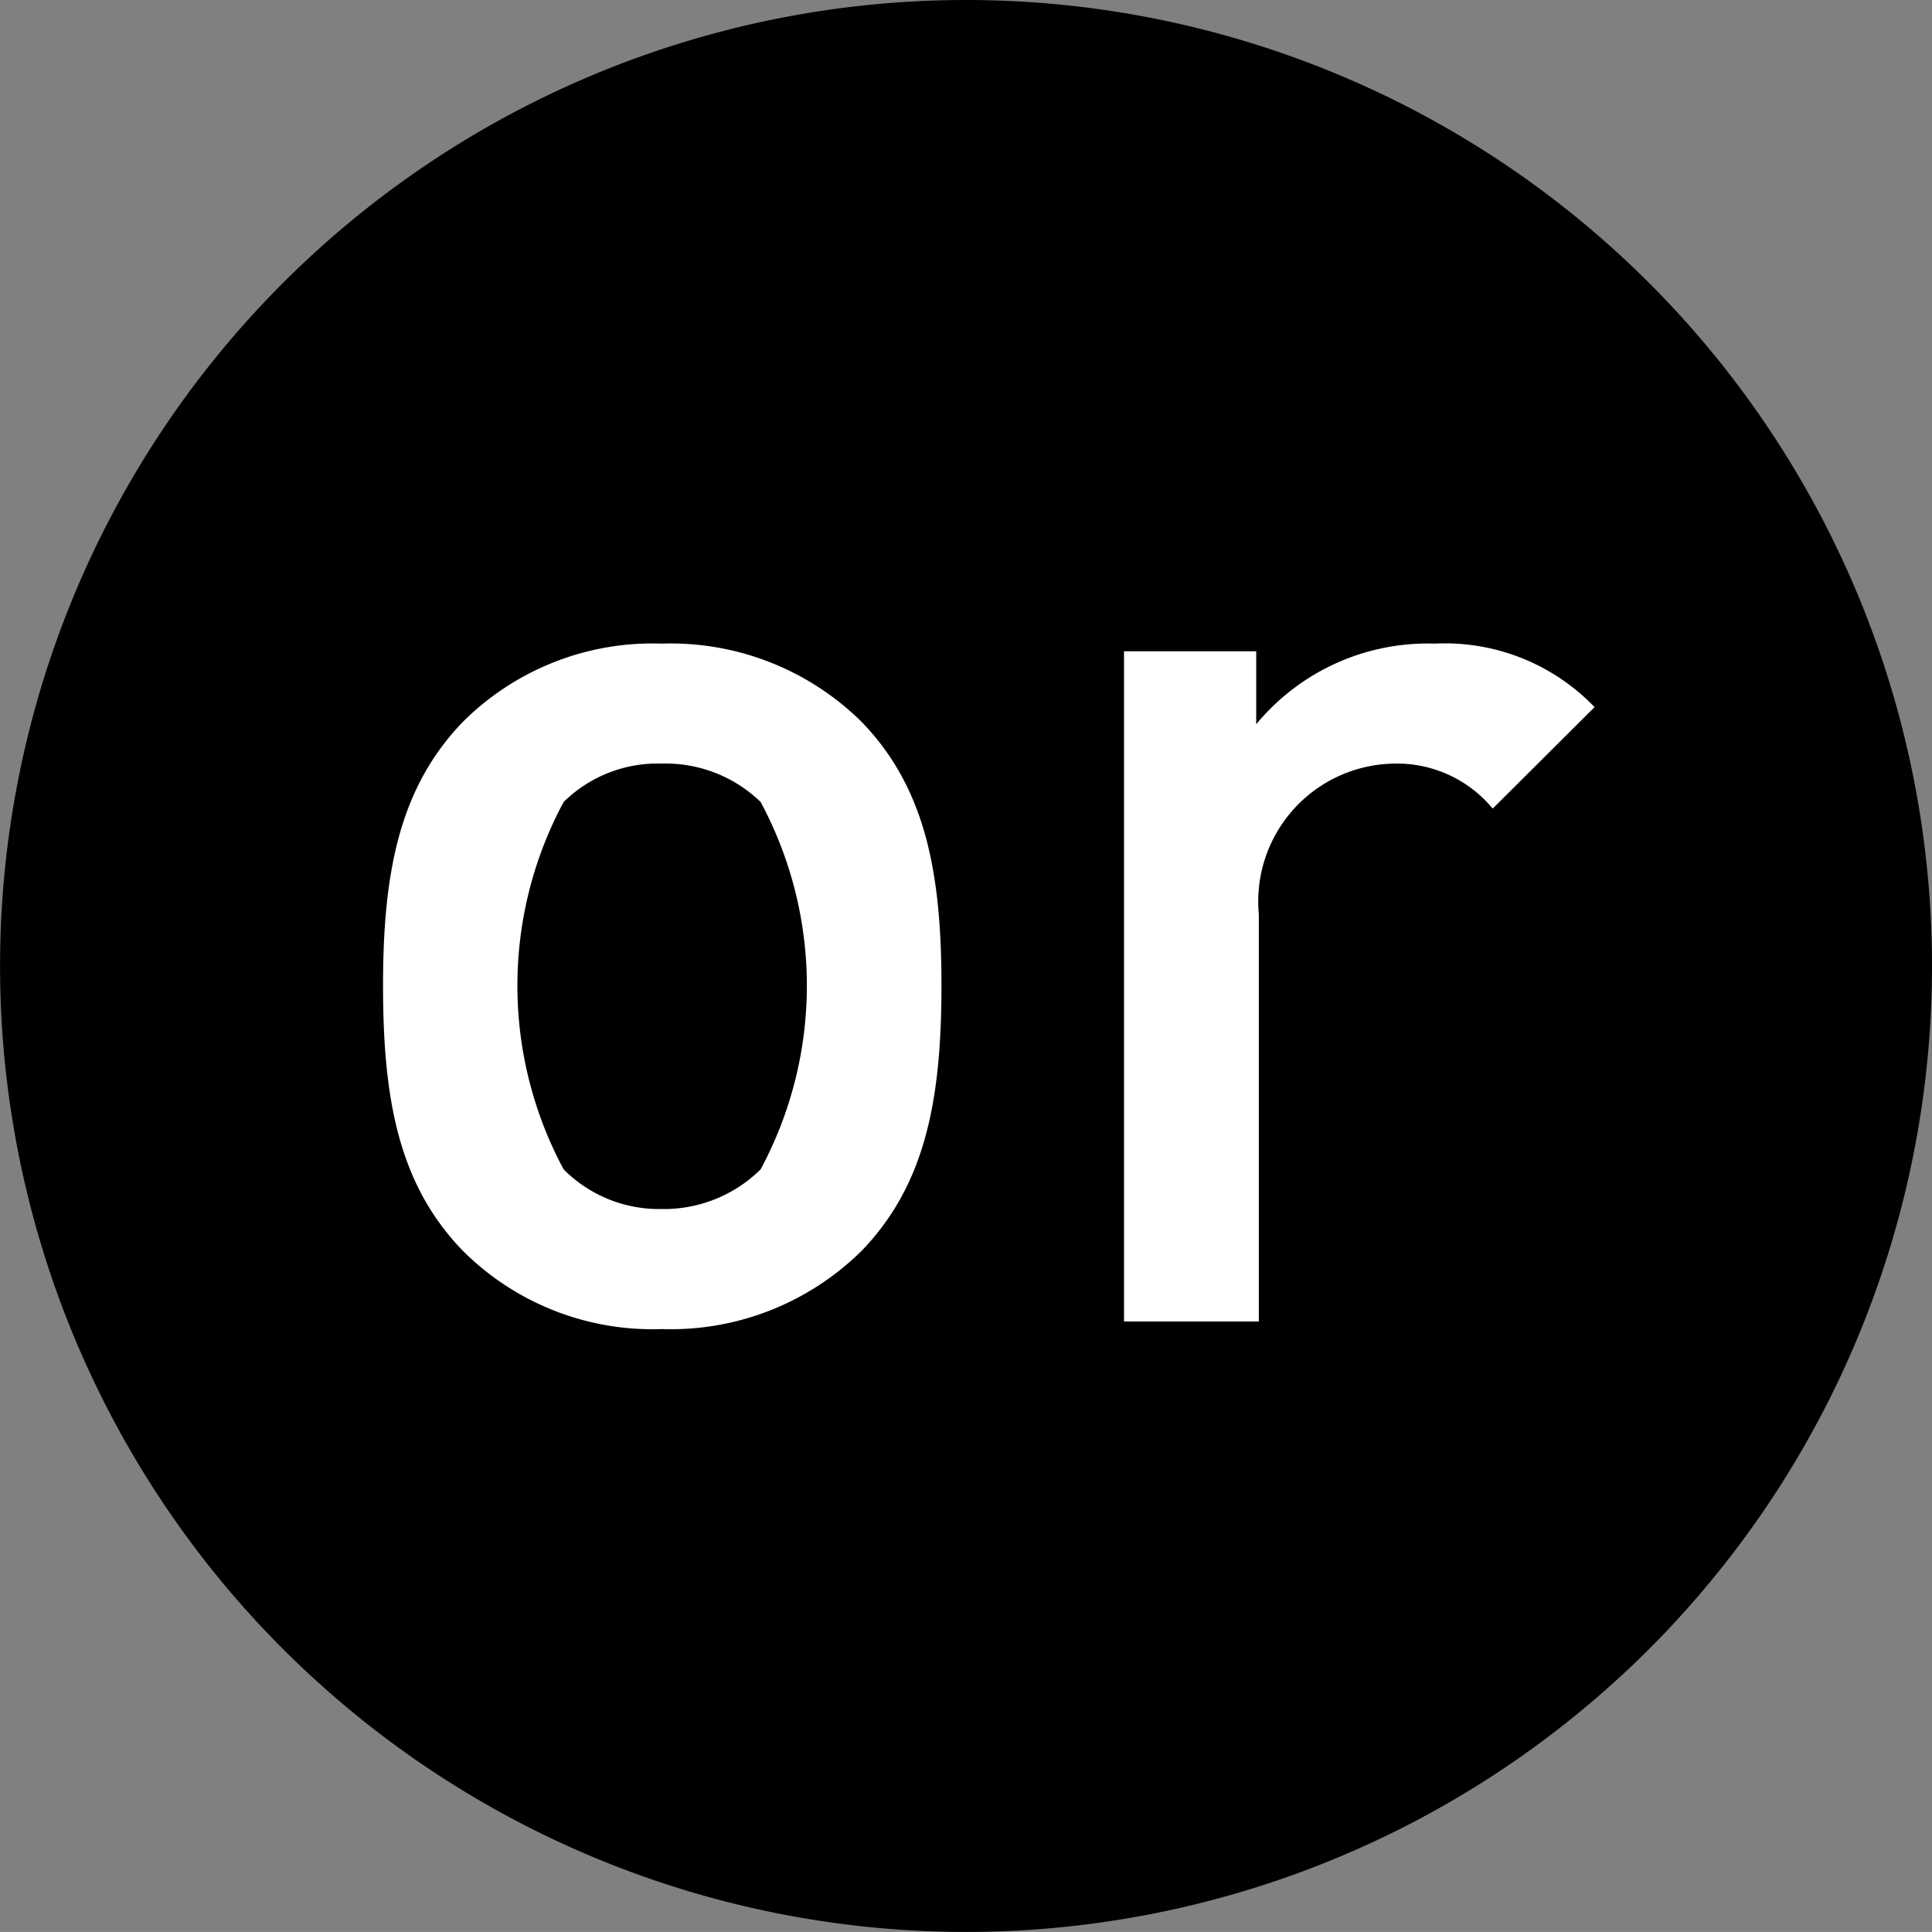
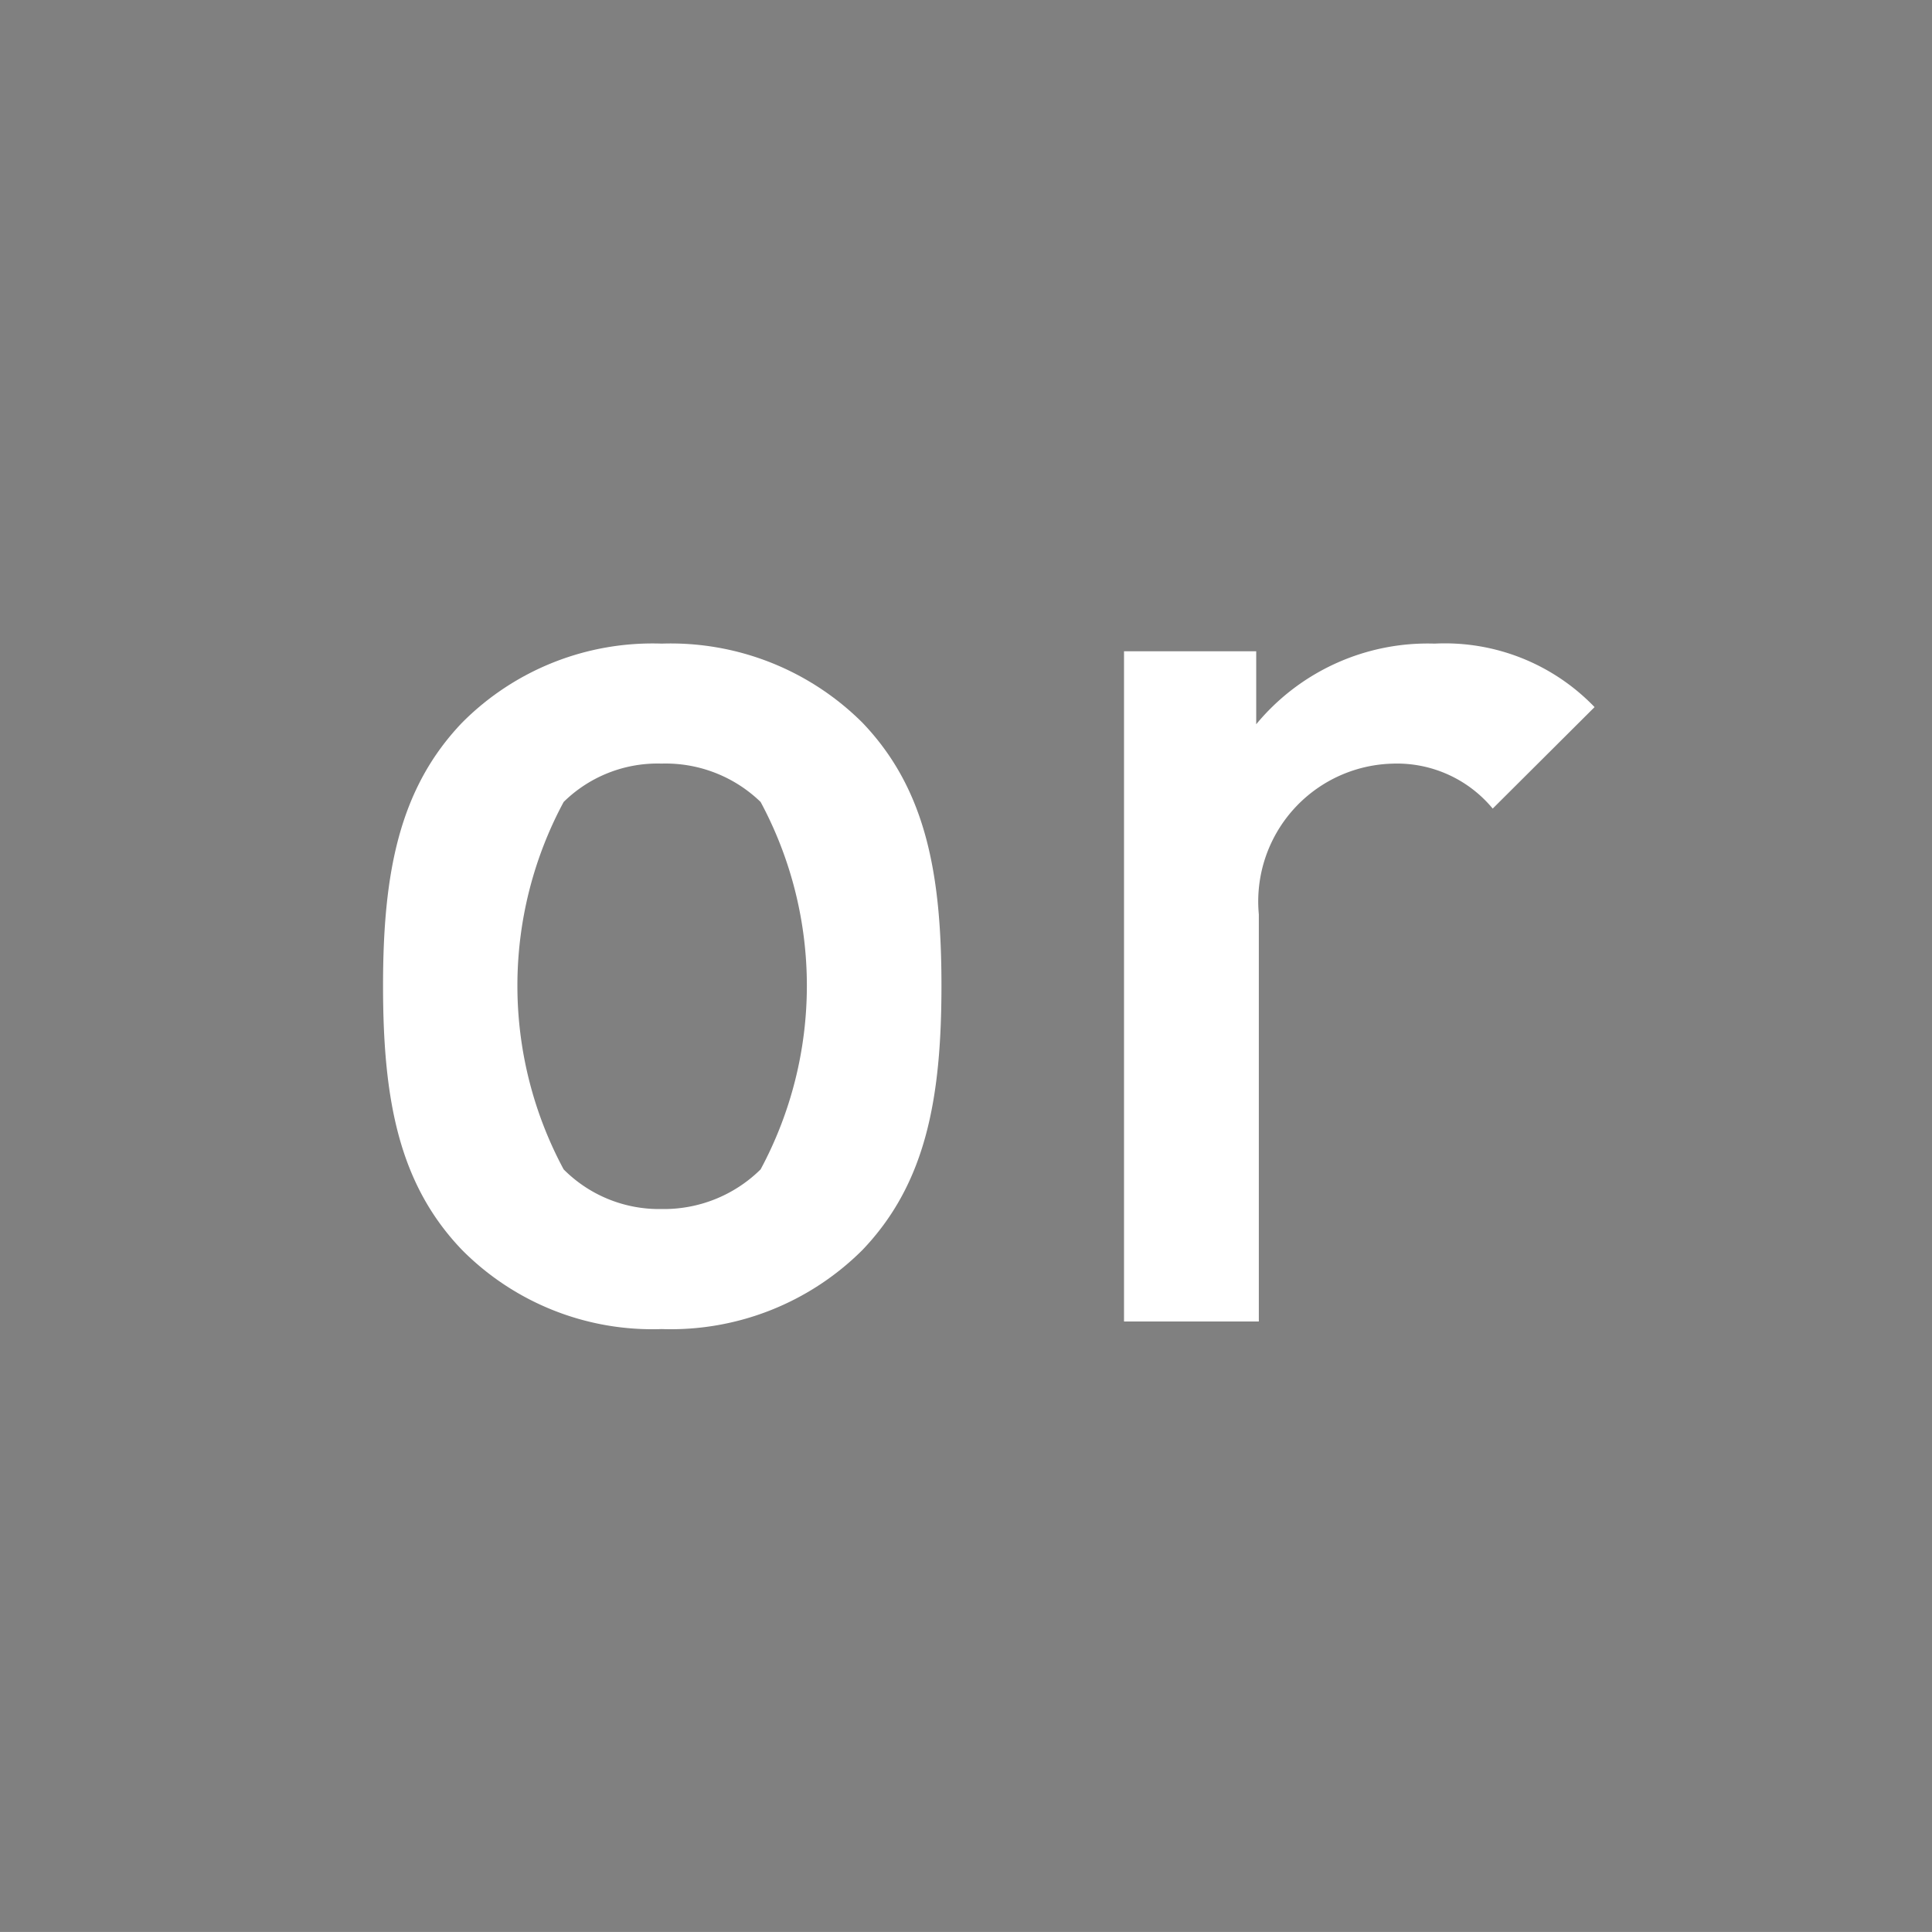
<svg xmlns="http://www.w3.org/2000/svg" width="31.771" height="31.77" viewBox="0 0 31.771 31.77">
  <rect x="0" y="0" width="31.771" height="31.77" fill="#808080" stroke="none" />
  <g id="グループ_8296" data-name="グループ 8296" transform="translate(-7614.598 -1580.607)">
    <g id="グループ_8295" data-name="グループ 8295">
-       <path id="パス_12212" data-name="パス 12212" d="M503.265,212.823a15.885,15.885,0,1,1-15.885-15.885,15.885,15.885,0,0,1,15.885,15.885" transform="translate(7143.104 1383.669)" />
      <path id="パス_12213" data-name="パス 12213" d="M484.853,216.109a4.46,4.46,0,0,1-3.3,1.3,4.408,4.408,0,0,1-3.283-1.3c-1.043-1.086-1.3-2.477-1.3-4.347,0-1.847.261-3.238,1.3-4.325a4.413,4.413,0,0,1,3.283-1.3,4.464,4.464,0,0,1,3.3,1.3c1.042,1.087,1.3,2.479,1.3,4.325,0,1.87-.261,3.261-1.3,4.347m-1.674-7.368a2.246,2.246,0,0,0-1.63-.631,2.2,2.2,0,0,0-1.609.631,6.38,6.38,0,0,0,0,6.042,2.213,2.213,0,0,0,1.609.652,2.263,2.263,0,0,0,1.63-.652,6.38,6.38,0,0,0,0-6.042" transform="translate(7143.927 1385.054)" fill="#fff" />
      <path id="パス_12214" data-name="パス 12214" d="M493.622,208.85a2.042,2.042,0,0,0-1.652-.739,2.267,2.267,0,0,0-2.194,2.478v6.695h-2.217V206.263h2.174v1.2a3.659,3.659,0,0,1,2.934-1.326,3.413,3.413,0,0,1,2.63,1.044Z" transform="translate(7145.523 1385.054)" fill="#fff" />
    </g>
  </g>
</svg>